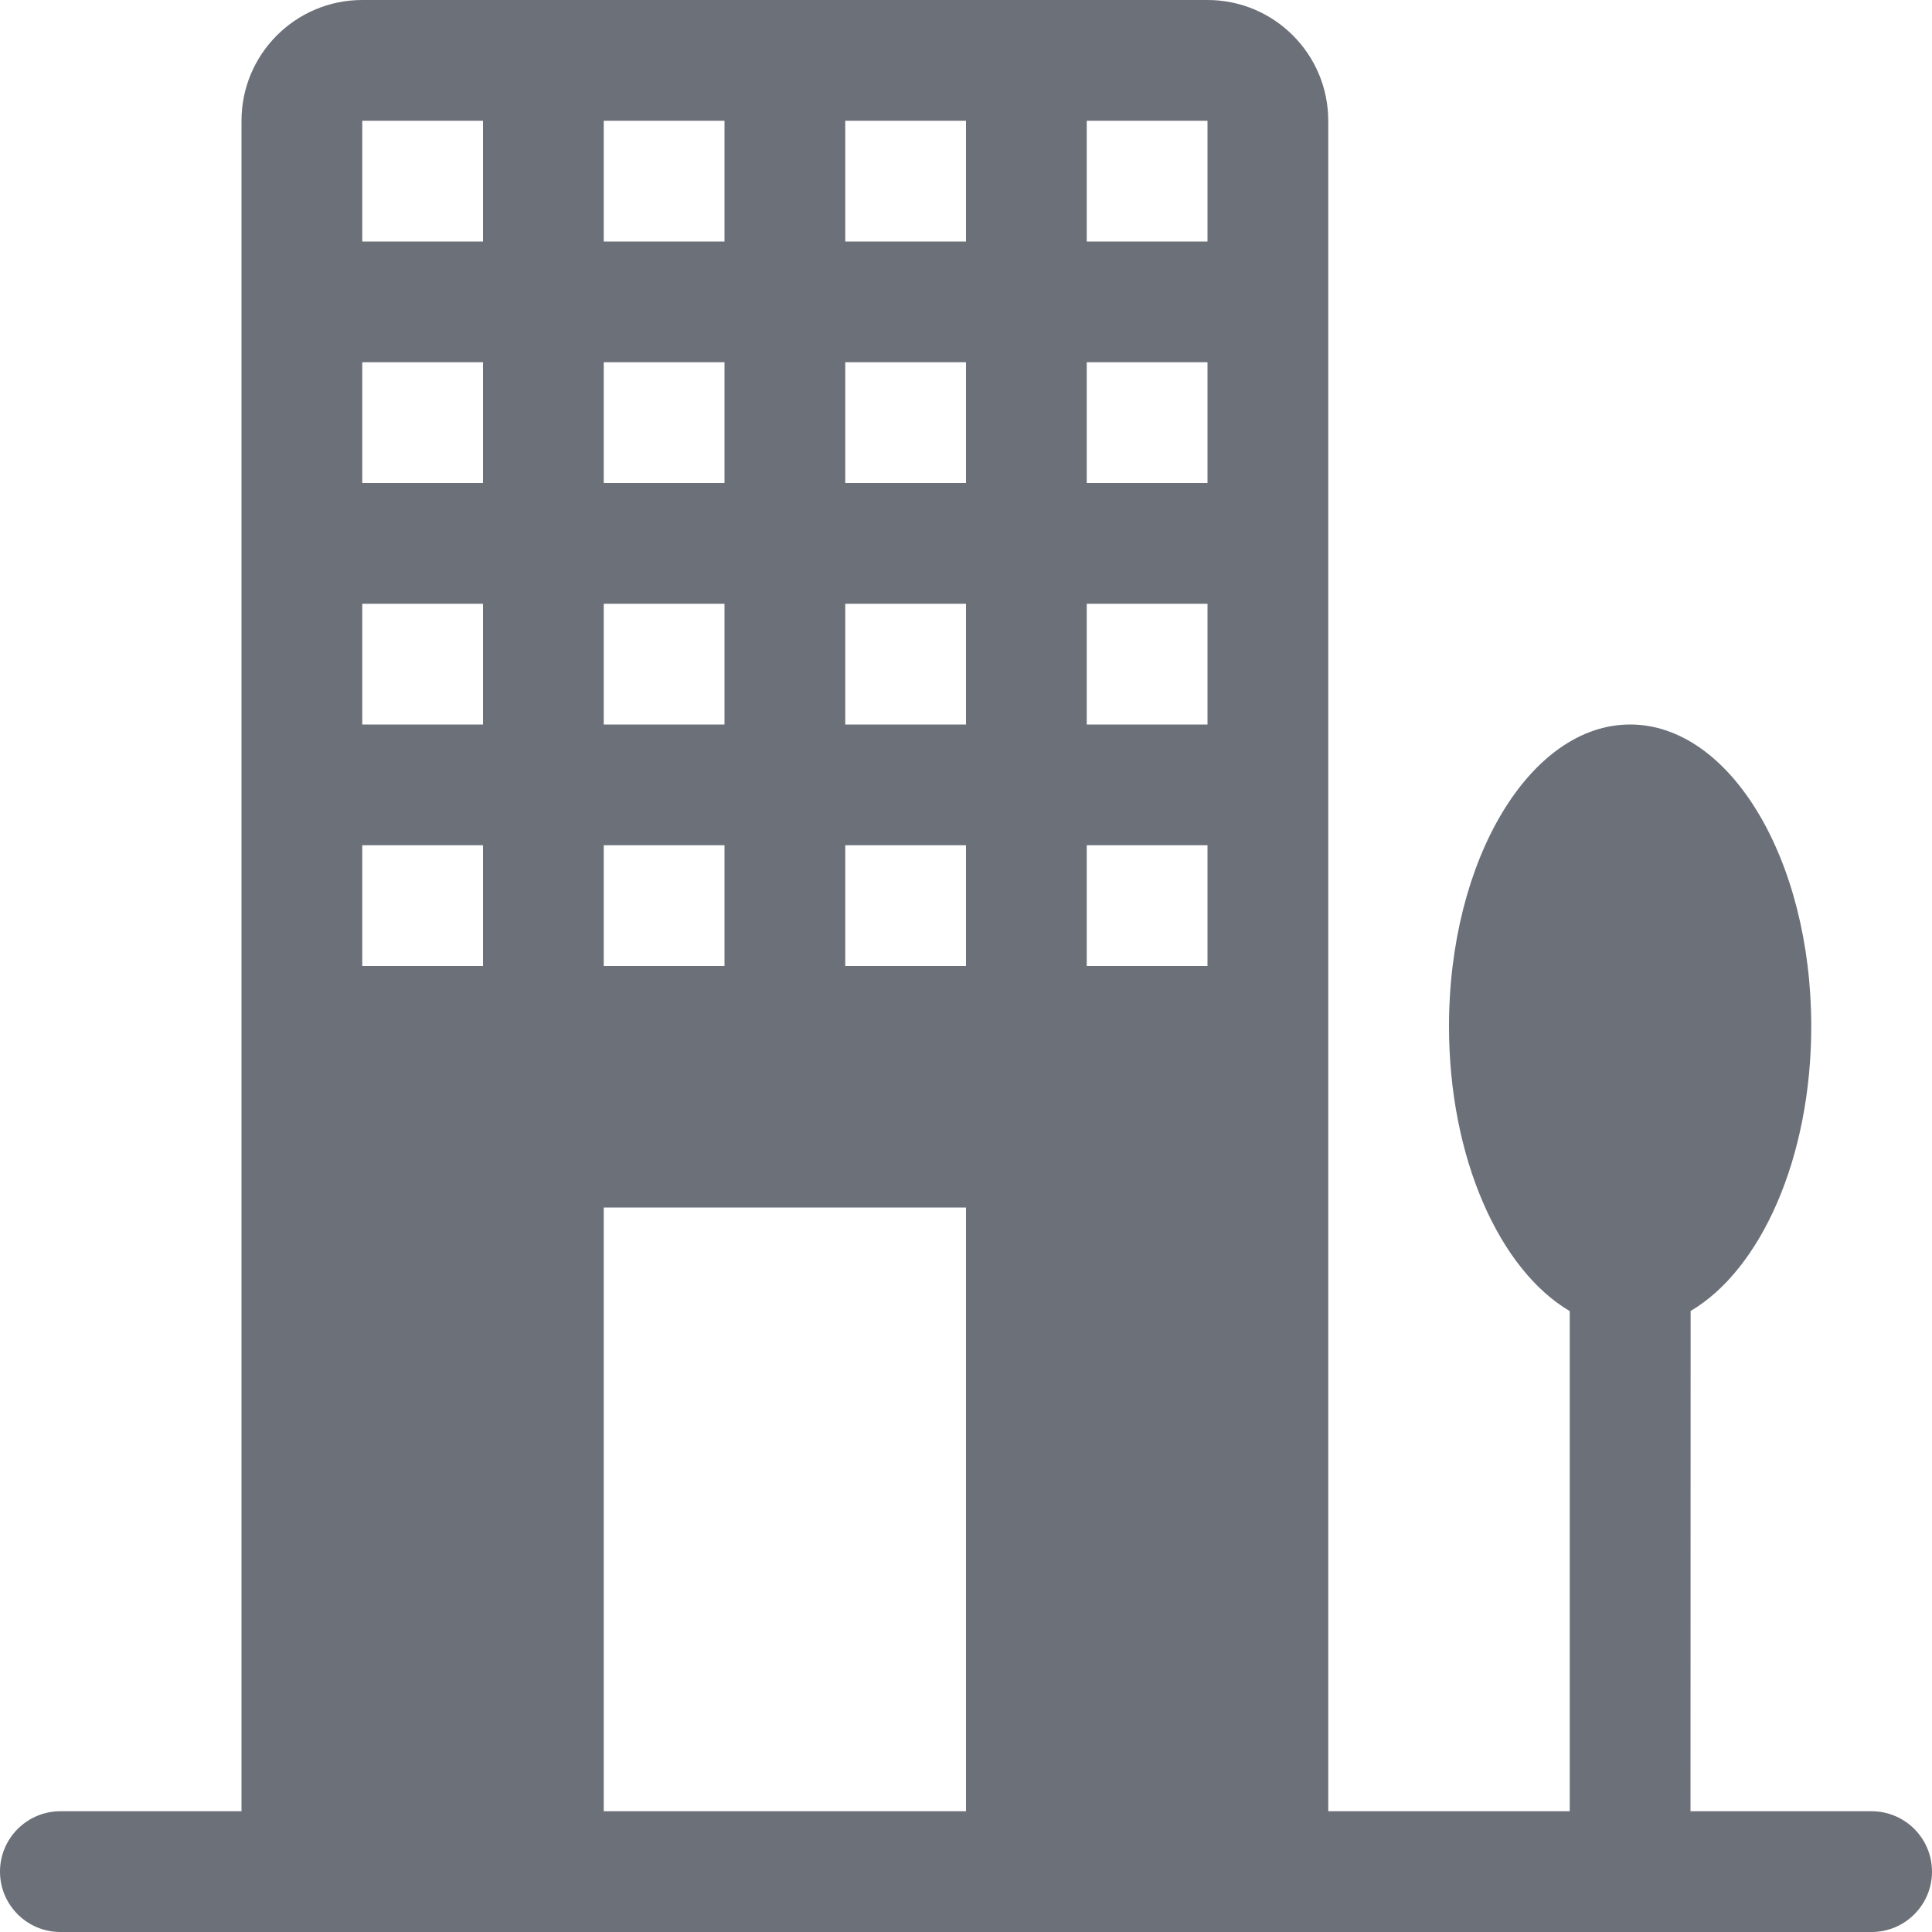
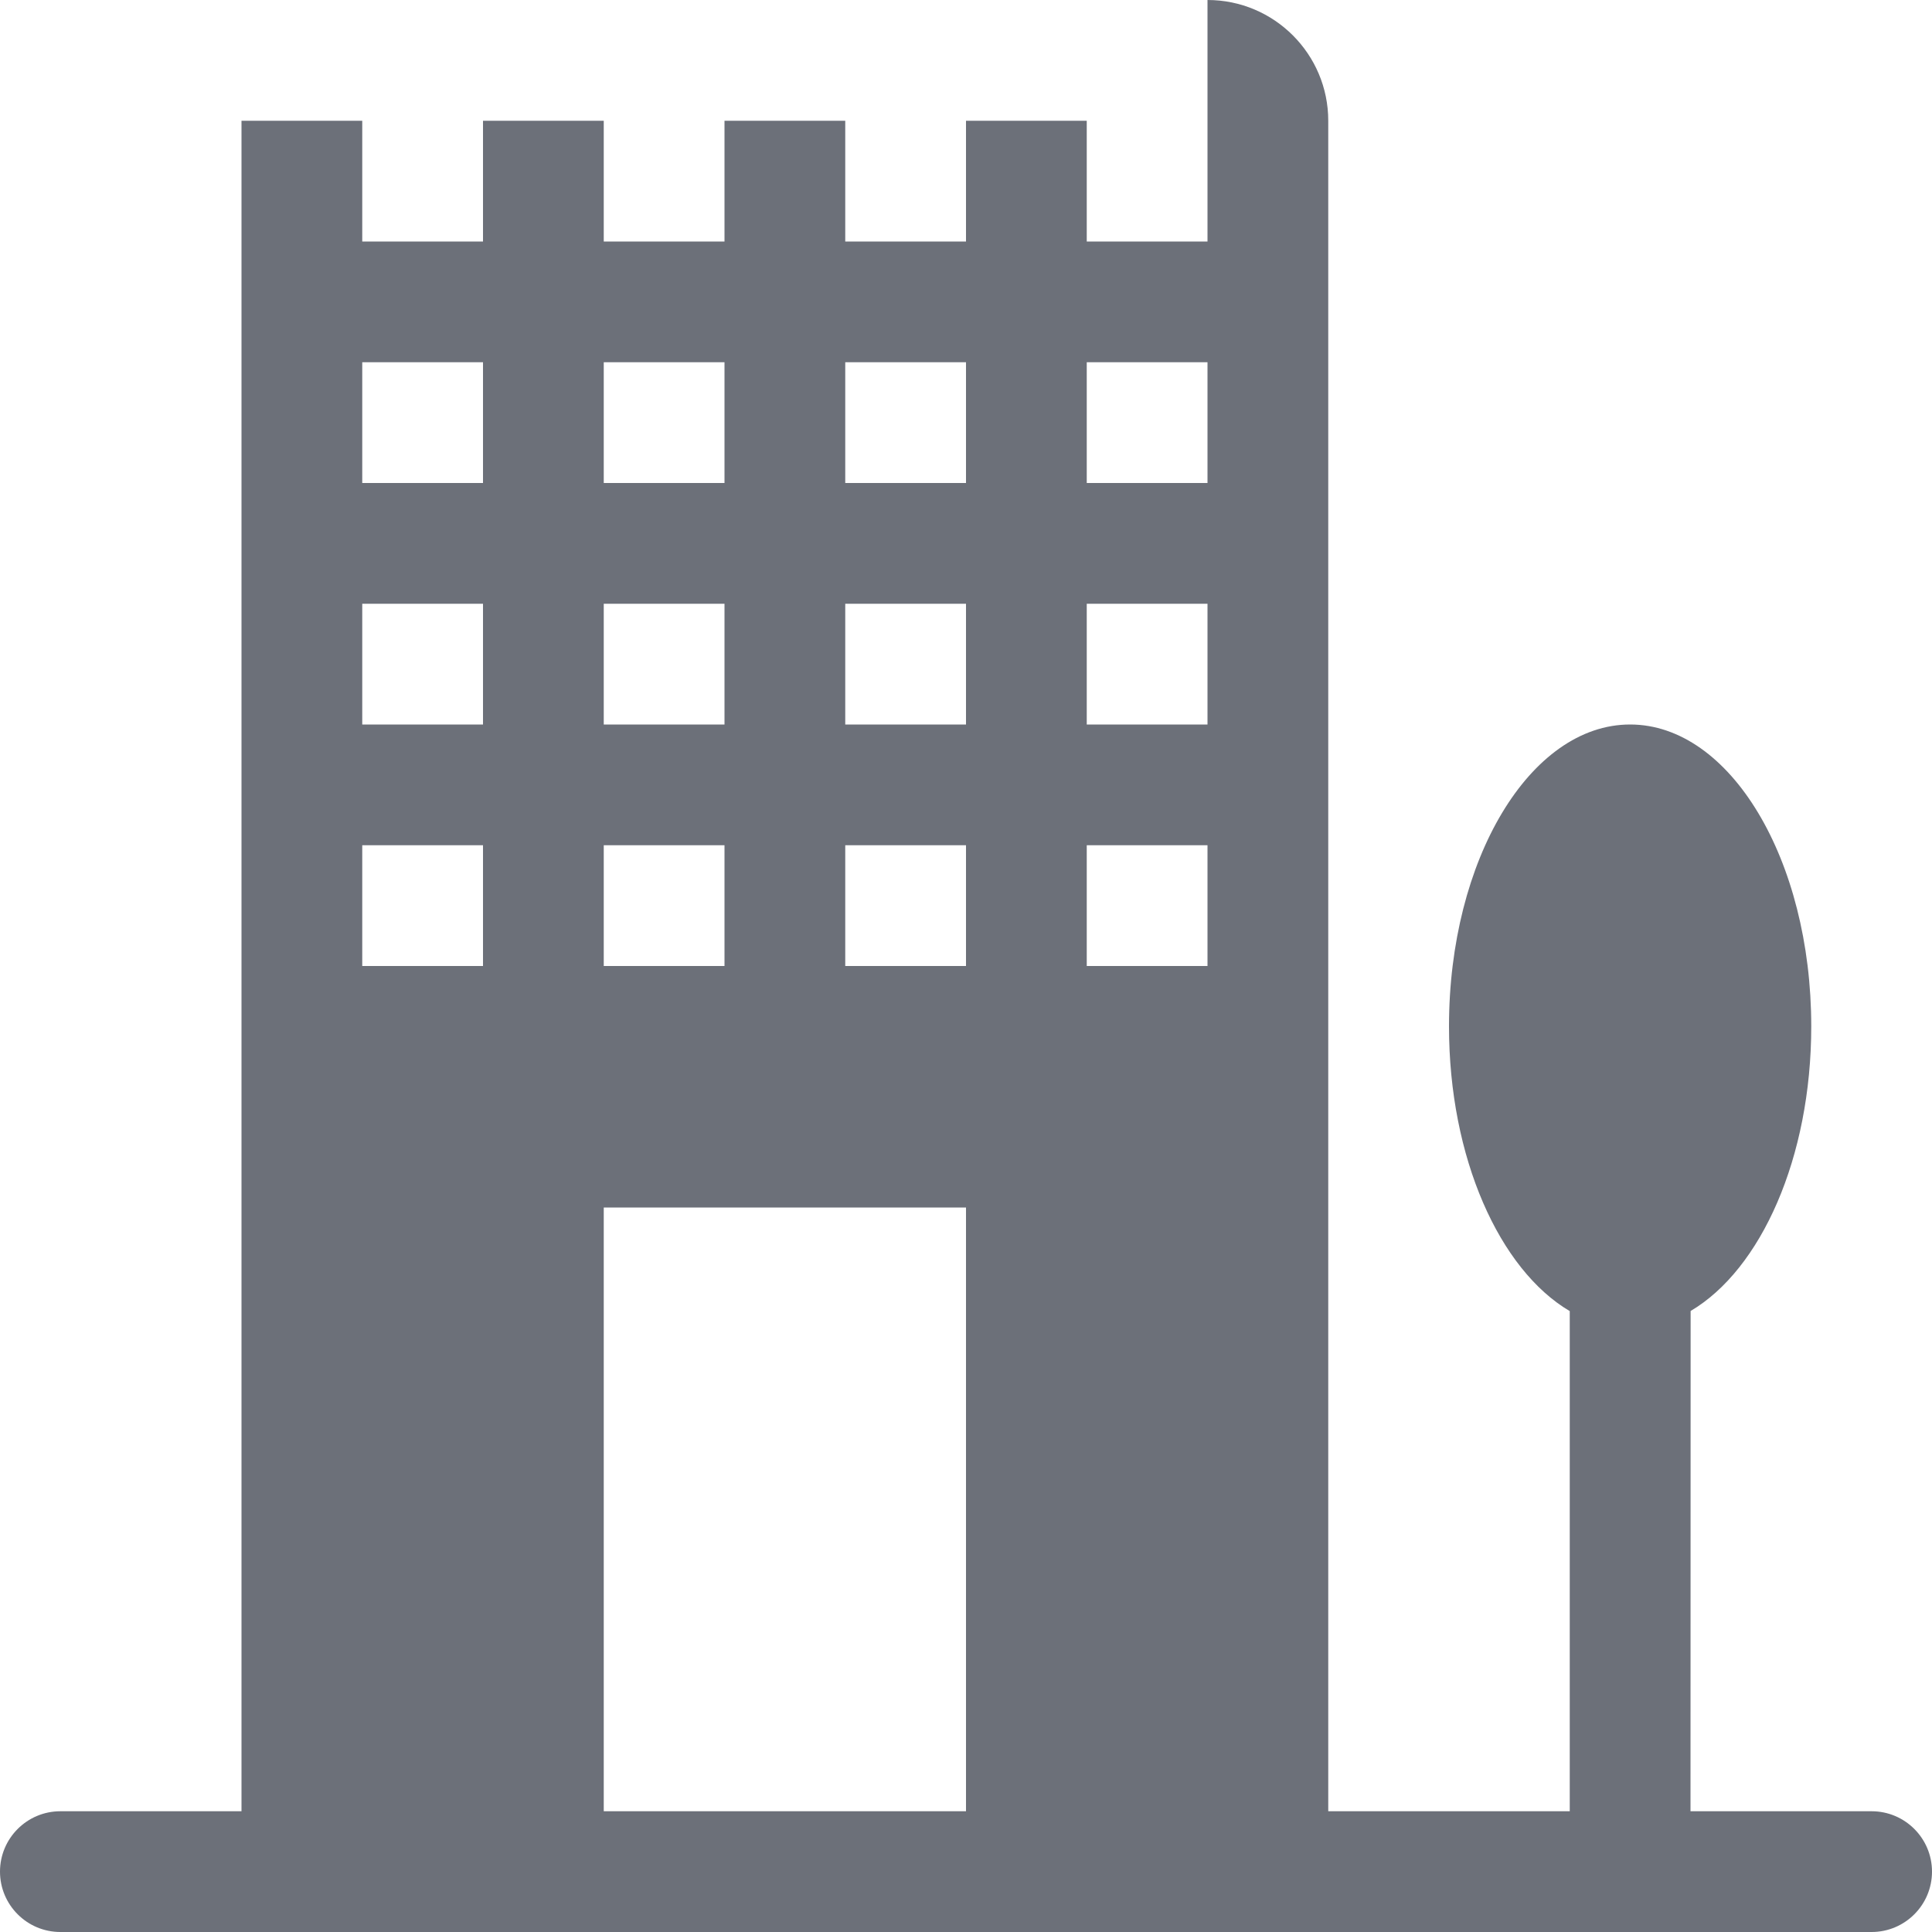
<svg xmlns="http://www.w3.org/2000/svg" width="16" height="16" viewBox="0 0 16 16" fill="none">
-   <path fill-rule="evenodd" d="M10 0C10.552 0 11 0.448 11 1V15H13L13 10.858C12.418 10.515 12 9.589 12 8.5C12 7.119 12.672 6 13.5 6C14.328 6 15 7.119 15 8.5C15 9.588 14.583 10.514 14.001 10.857L14 15H15.5C15.776 15 16 15.224 16 15.5C16 15.776 15.776 16 15.5 16H0.5C0.224 16 0 15.776 0 15.5C0 15.224 0.224 15 0.5 15H2V1C2 0.448 2.448 0 3 0H10ZM8 10H5V15H8V10ZM6 7H5V8H6V7ZM4 7H3V8H4V7ZM8 7H7V8H8V7ZM10 7H9V8H10V7ZM6 5H5V6H6V5ZM4 5H3V6H4V5ZM8 5H7V6H8V5ZM10 5H9V6H10V5ZM6 3H5V4H6V3ZM4 3H3V4H4V3ZM8 3H7V4H8V3ZM10 3H9V4H10V3ZM6 1H5V2H6V1ZM4 1H3V2H4V1ZM8 1H7V2H8V1ZM10 1H9V2H10V1Z" fill="#6C7079" />
+   <path fill-rule="evenodd" d="M10 0C10.552 0 11 0.448 11 1V15H13L13 10.858C12.418 10.515 12 9.589 12 8.5C12 7.119 12.672 6 13.5 6C14.328 6 15 7.119 15 8.5C15 9.588 14.583 10.514 14.001 10.857L14 15H15.5C15.776 15 16 15.224 16 15.5C16 15.776 15.776 16 15.5 16H0.5C0.224 16 0 15.776 0 15.5C0 15.224 0.224 15 0.5 15H2V1H10ZM8 10H5V15H8V10ZM6 7H5V8H6V7ZM4 7H3V8H4V7ZM8 7H7V8H8V7ZM10 7H9V8H10V7ZM6 5H5V6H6V5ZM4 5H3V6H4V5ZM8 5H7V6H8V5ZM10 5H9V6H10V5ZM6 3H5V4H6V3ZM4 3H3V4H4V3ZM8 3H7V4H8V3ZM10 3H9V4H10V3ZM6 1H5V2H6V1ZM4 1H3V2H4V1ZM8 1H7V2H8V1ZM10 1H9V2H10V1Z" fill="#6C7079" />
</svg>